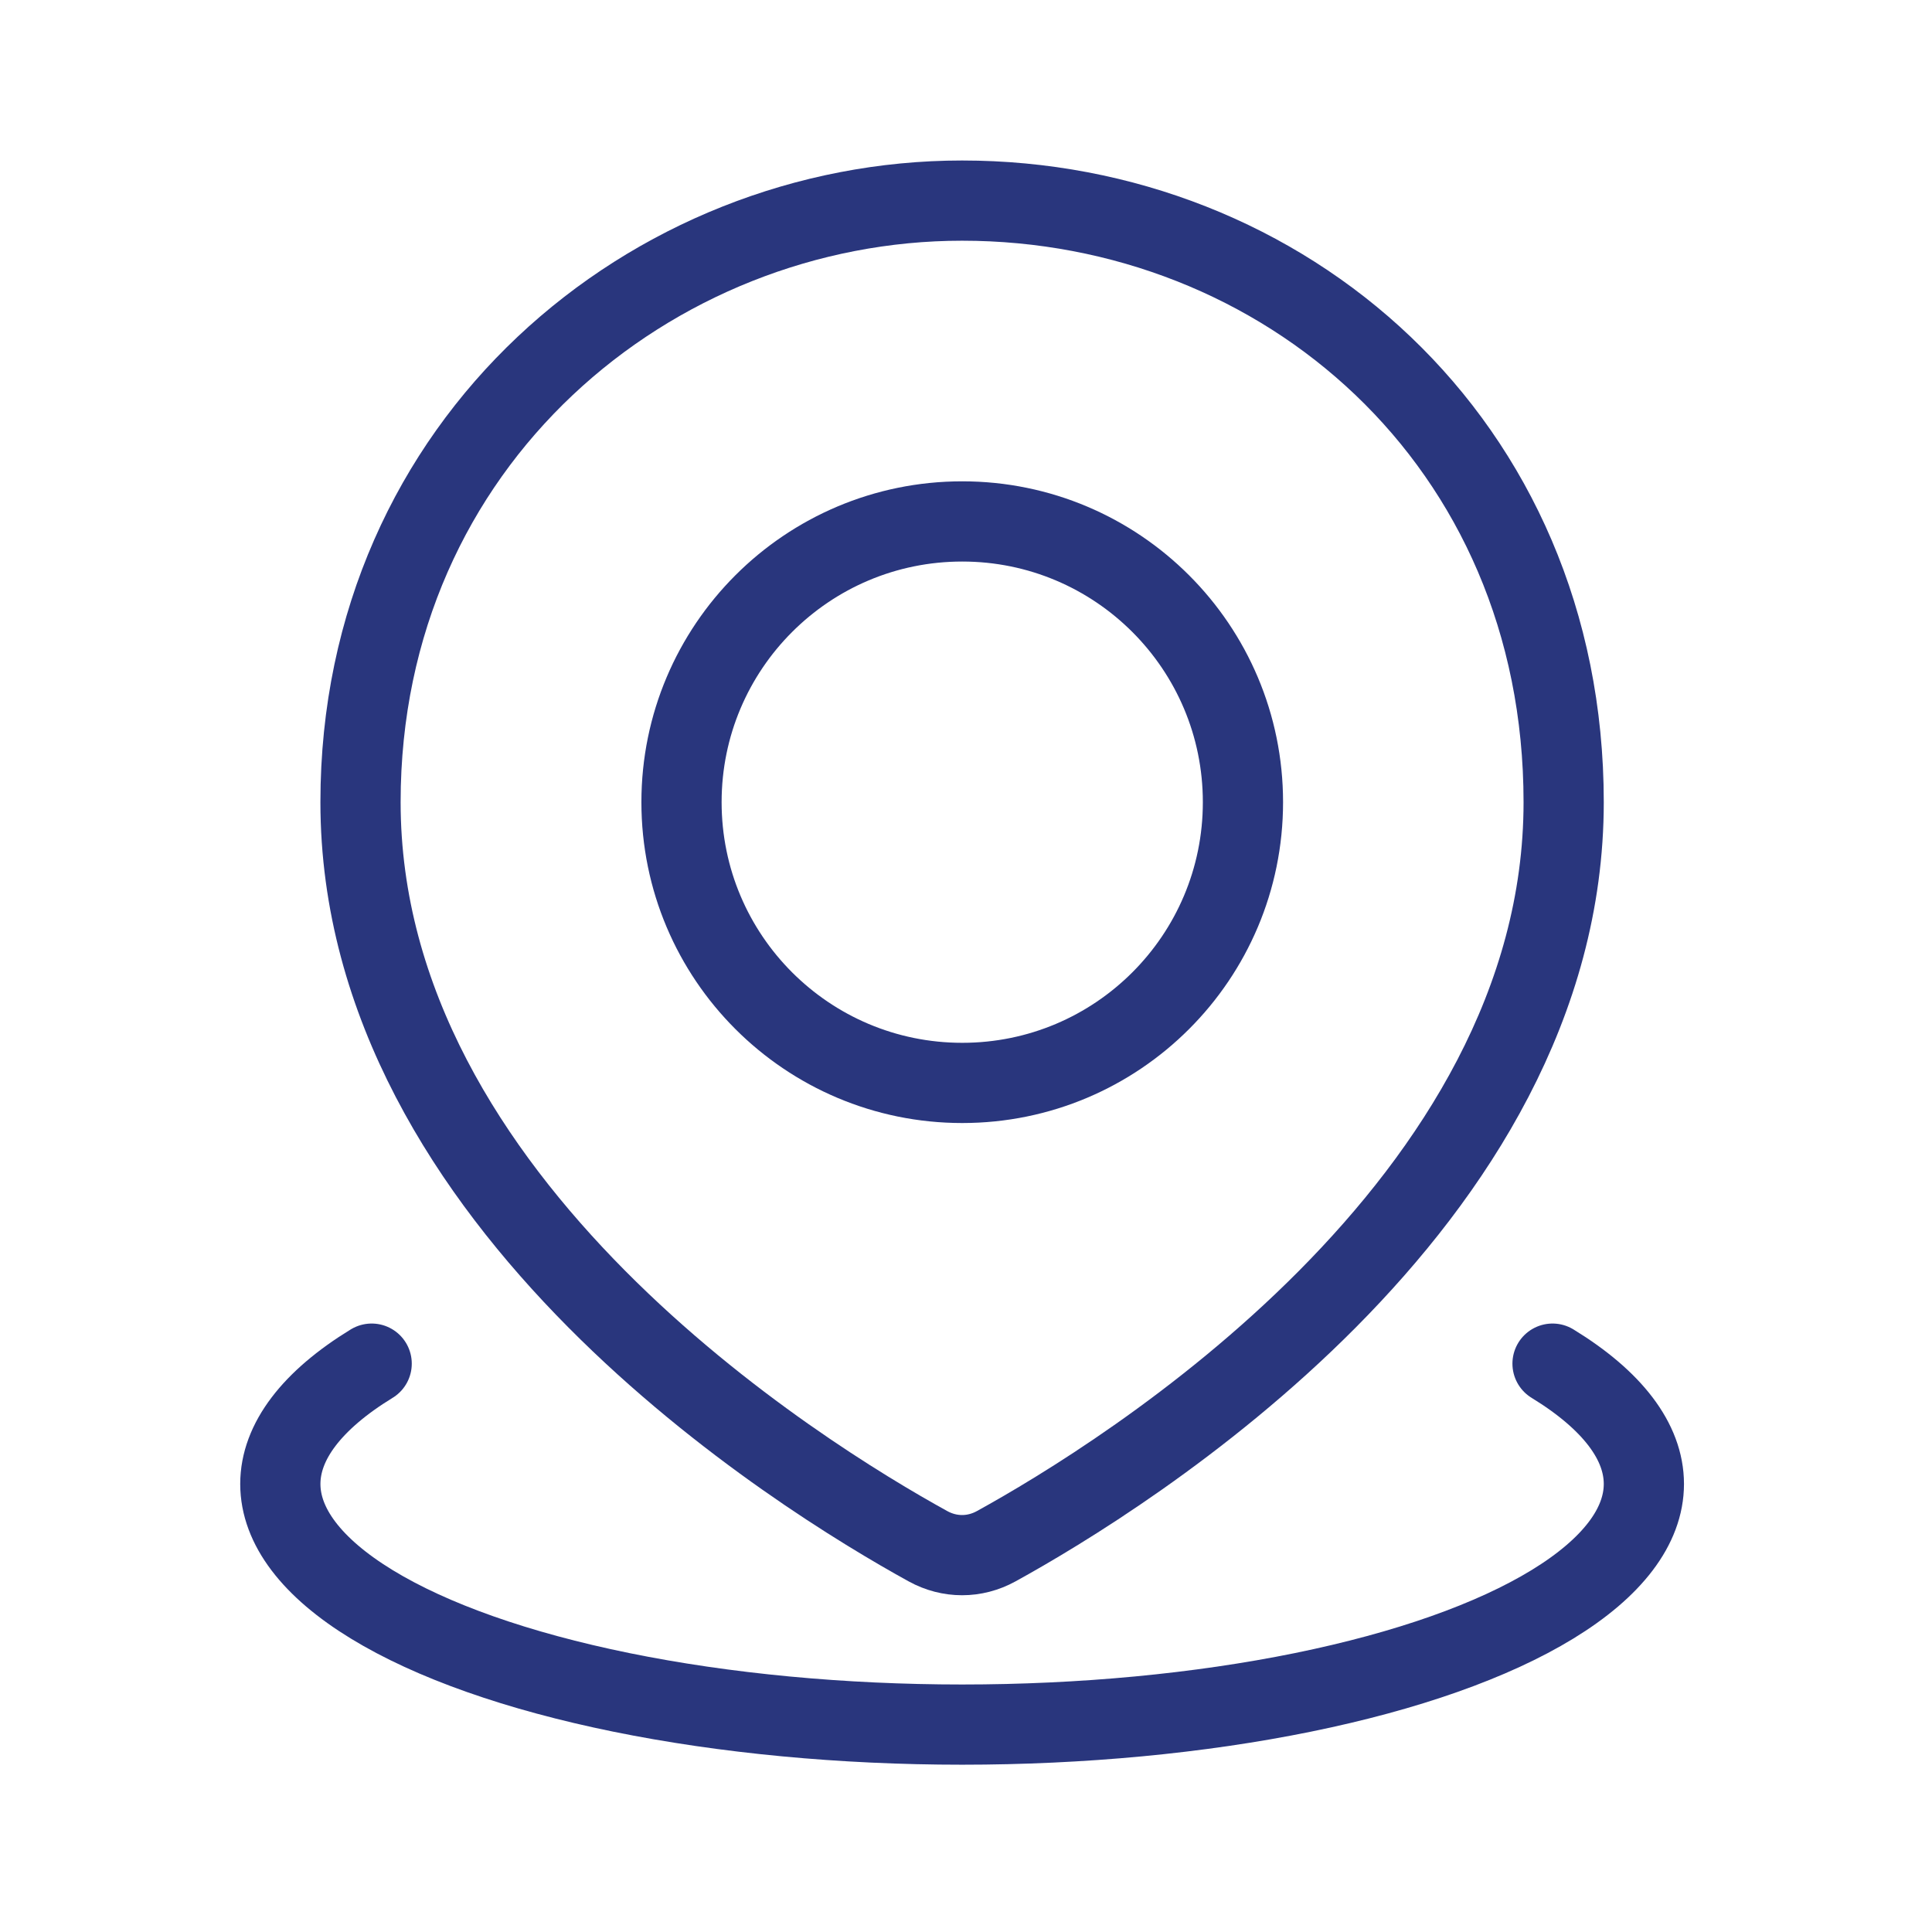
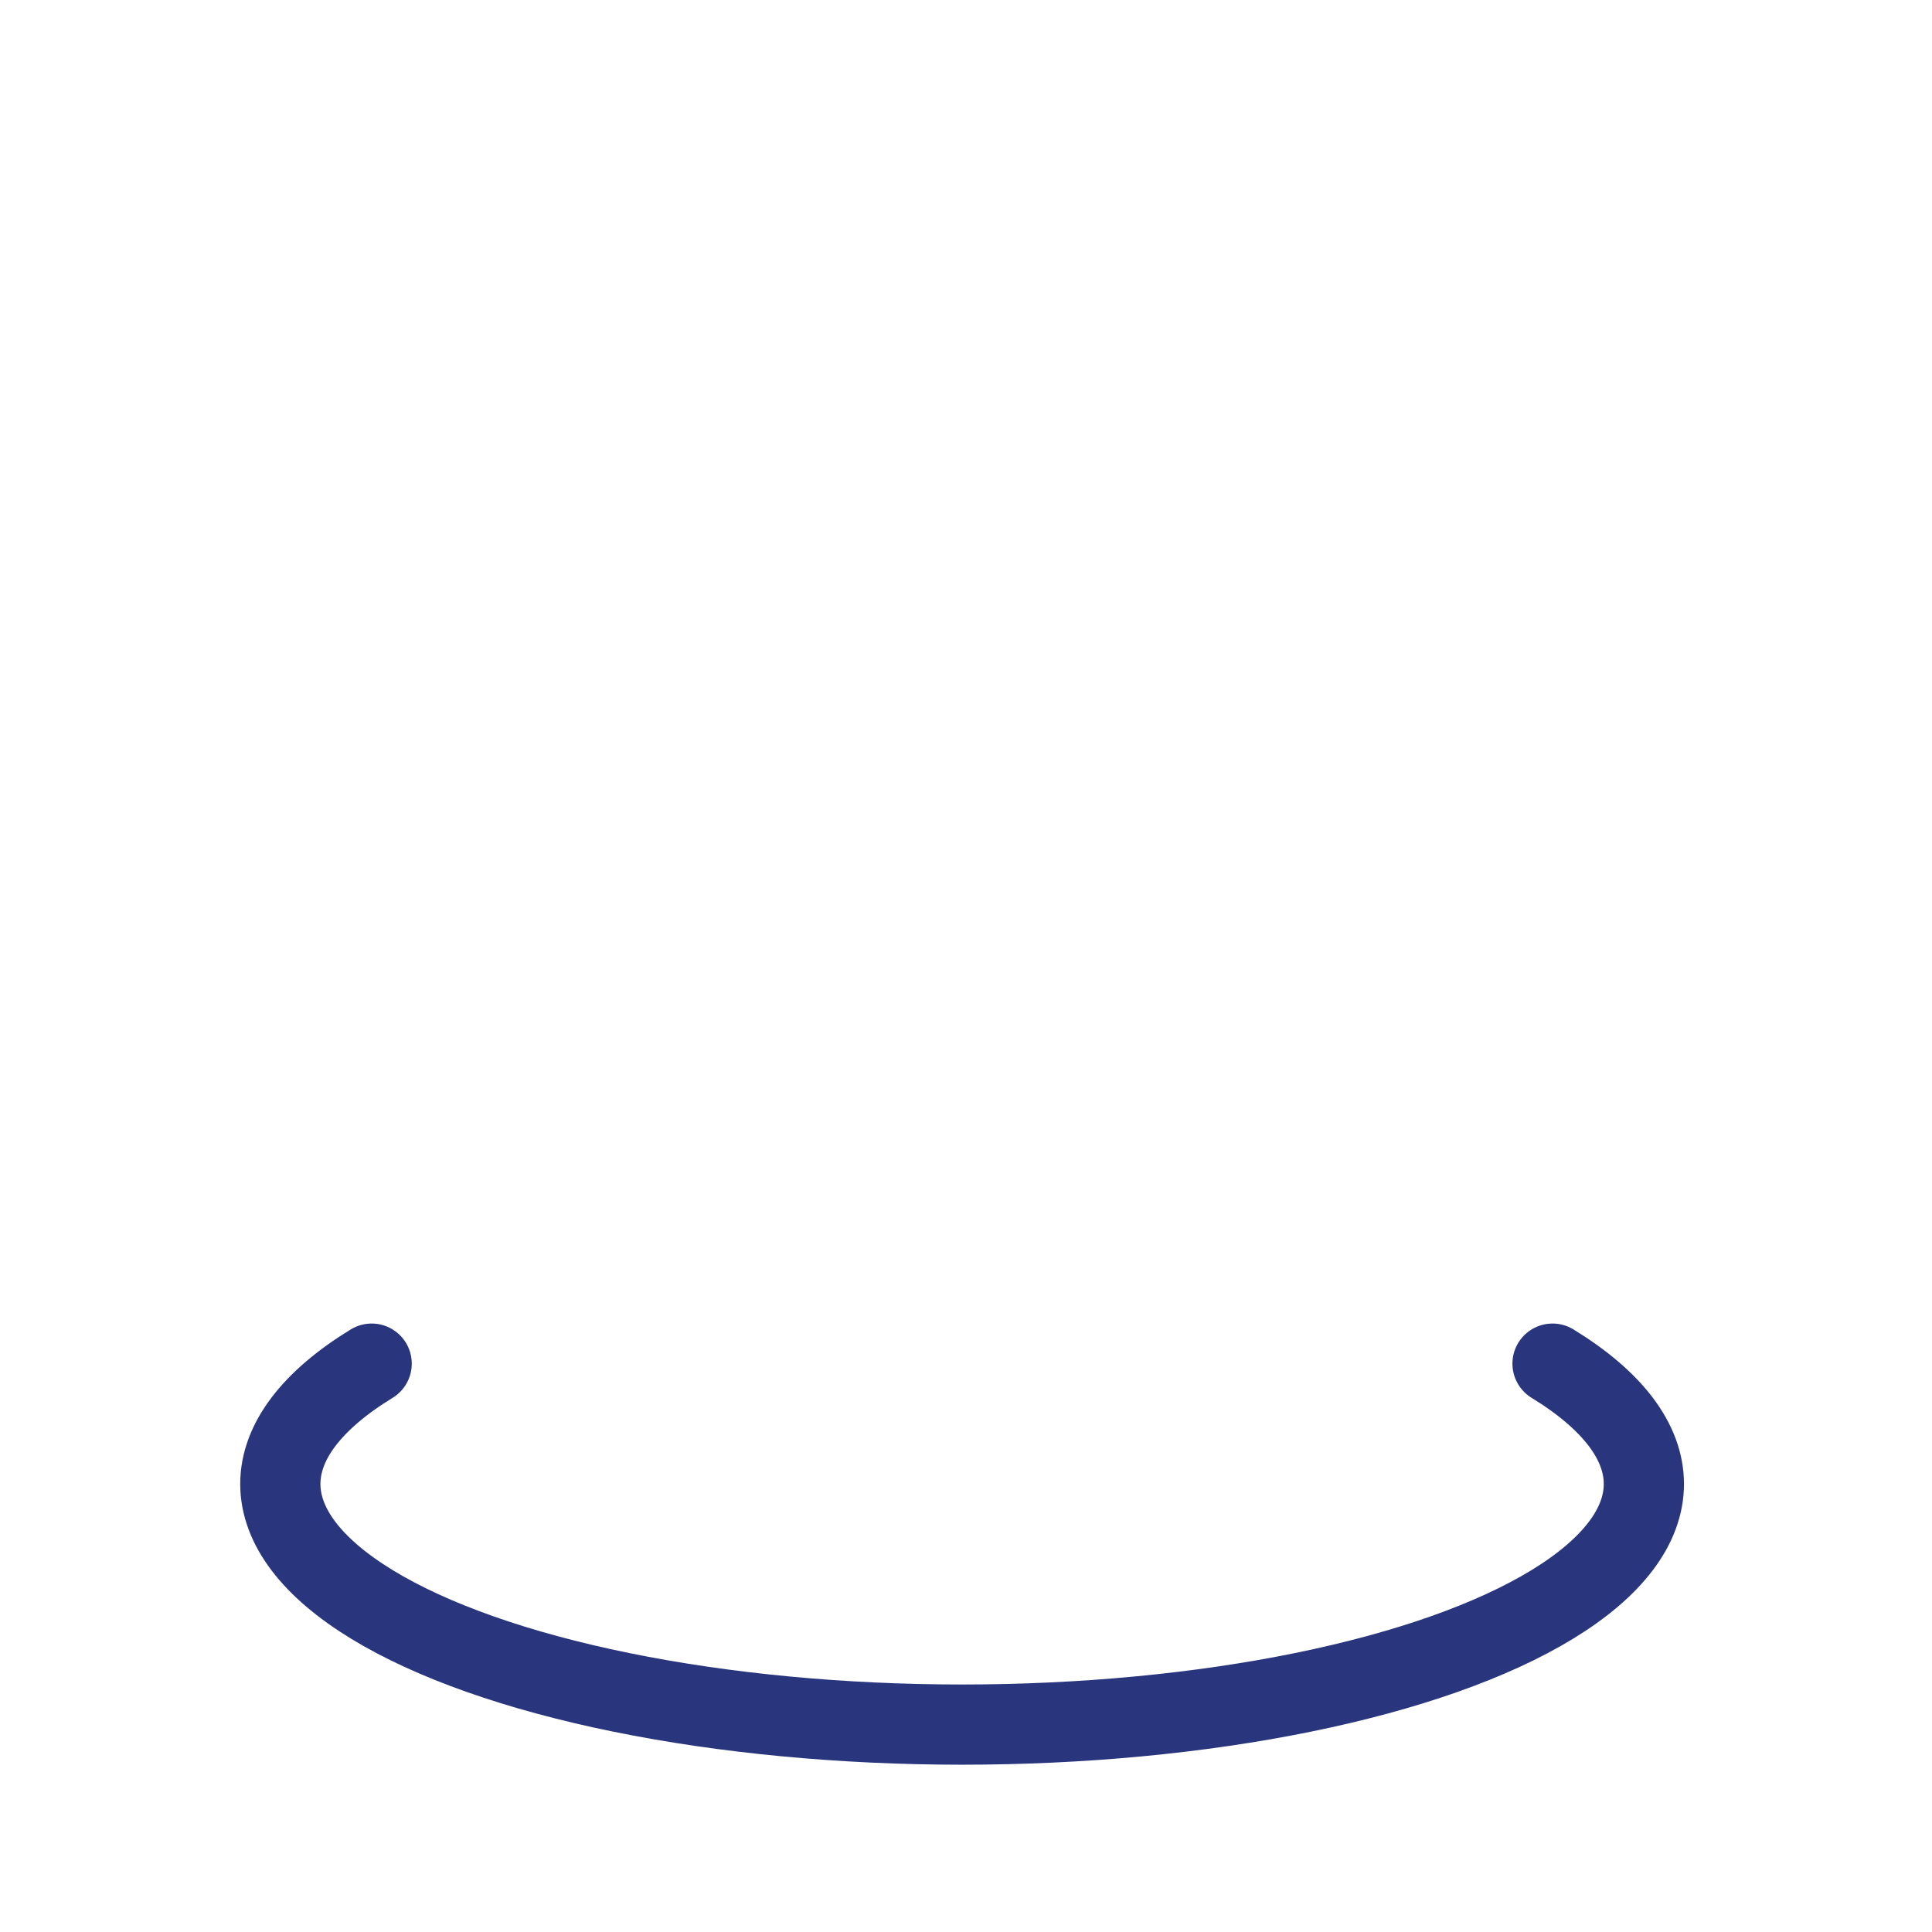
<svg xmlns="http://www.w3.org/2000/svg" width="83" height="83" viewBox="0 0 83 83" fill="none">
  <path d="M66.698 58.583C69.269 60.155 70.622 61.938 70.622 63.752C70.622 65.567 69.269 67.35 66.698 68.921C64.127 70.493 60.43 71.797 55.977 72.705C51.525 73.612 46.474 74.09 41.333 74.09C36.191 74.09 31.14 73.612 26.688 72.705C22.235 71.797 18.538 70.493 15.967 68.921C13.396 67.35 12.043 65.567 12.043 63.752C12.043 61.938 13.396 60.155 15.967 58.583" stroke="#29367D" stroke-width="3.446" stroke-linecap="round" />
-   <path d="M67.176 34.462C67.176 51.754 48.264 63.417 42.796 66.428C41.873 66.937 40.792 66.937 39.868 66.428C34.4 63.417 15.488 51.754 15.488 34.462C15.488 18.956 28.011 8.618 41.332 8.618C55.115 8.618 67.176 18.956 67.176 34.462Z" stroke="#29367D" stroke-width="3.446" />
-   <path d="M53.398 34.462C53.398 41.123 47.999 46.523 41.338 46.523C34.677 46.523 29.278 41.123 29.278 34.462C29.278 27.801 34.677 22.401 41.338 22.401C47.999 22.401 53.398 27.801 53.398 34.462Z" stroke="#29367D" stroke-width="3.446" />
</svg>